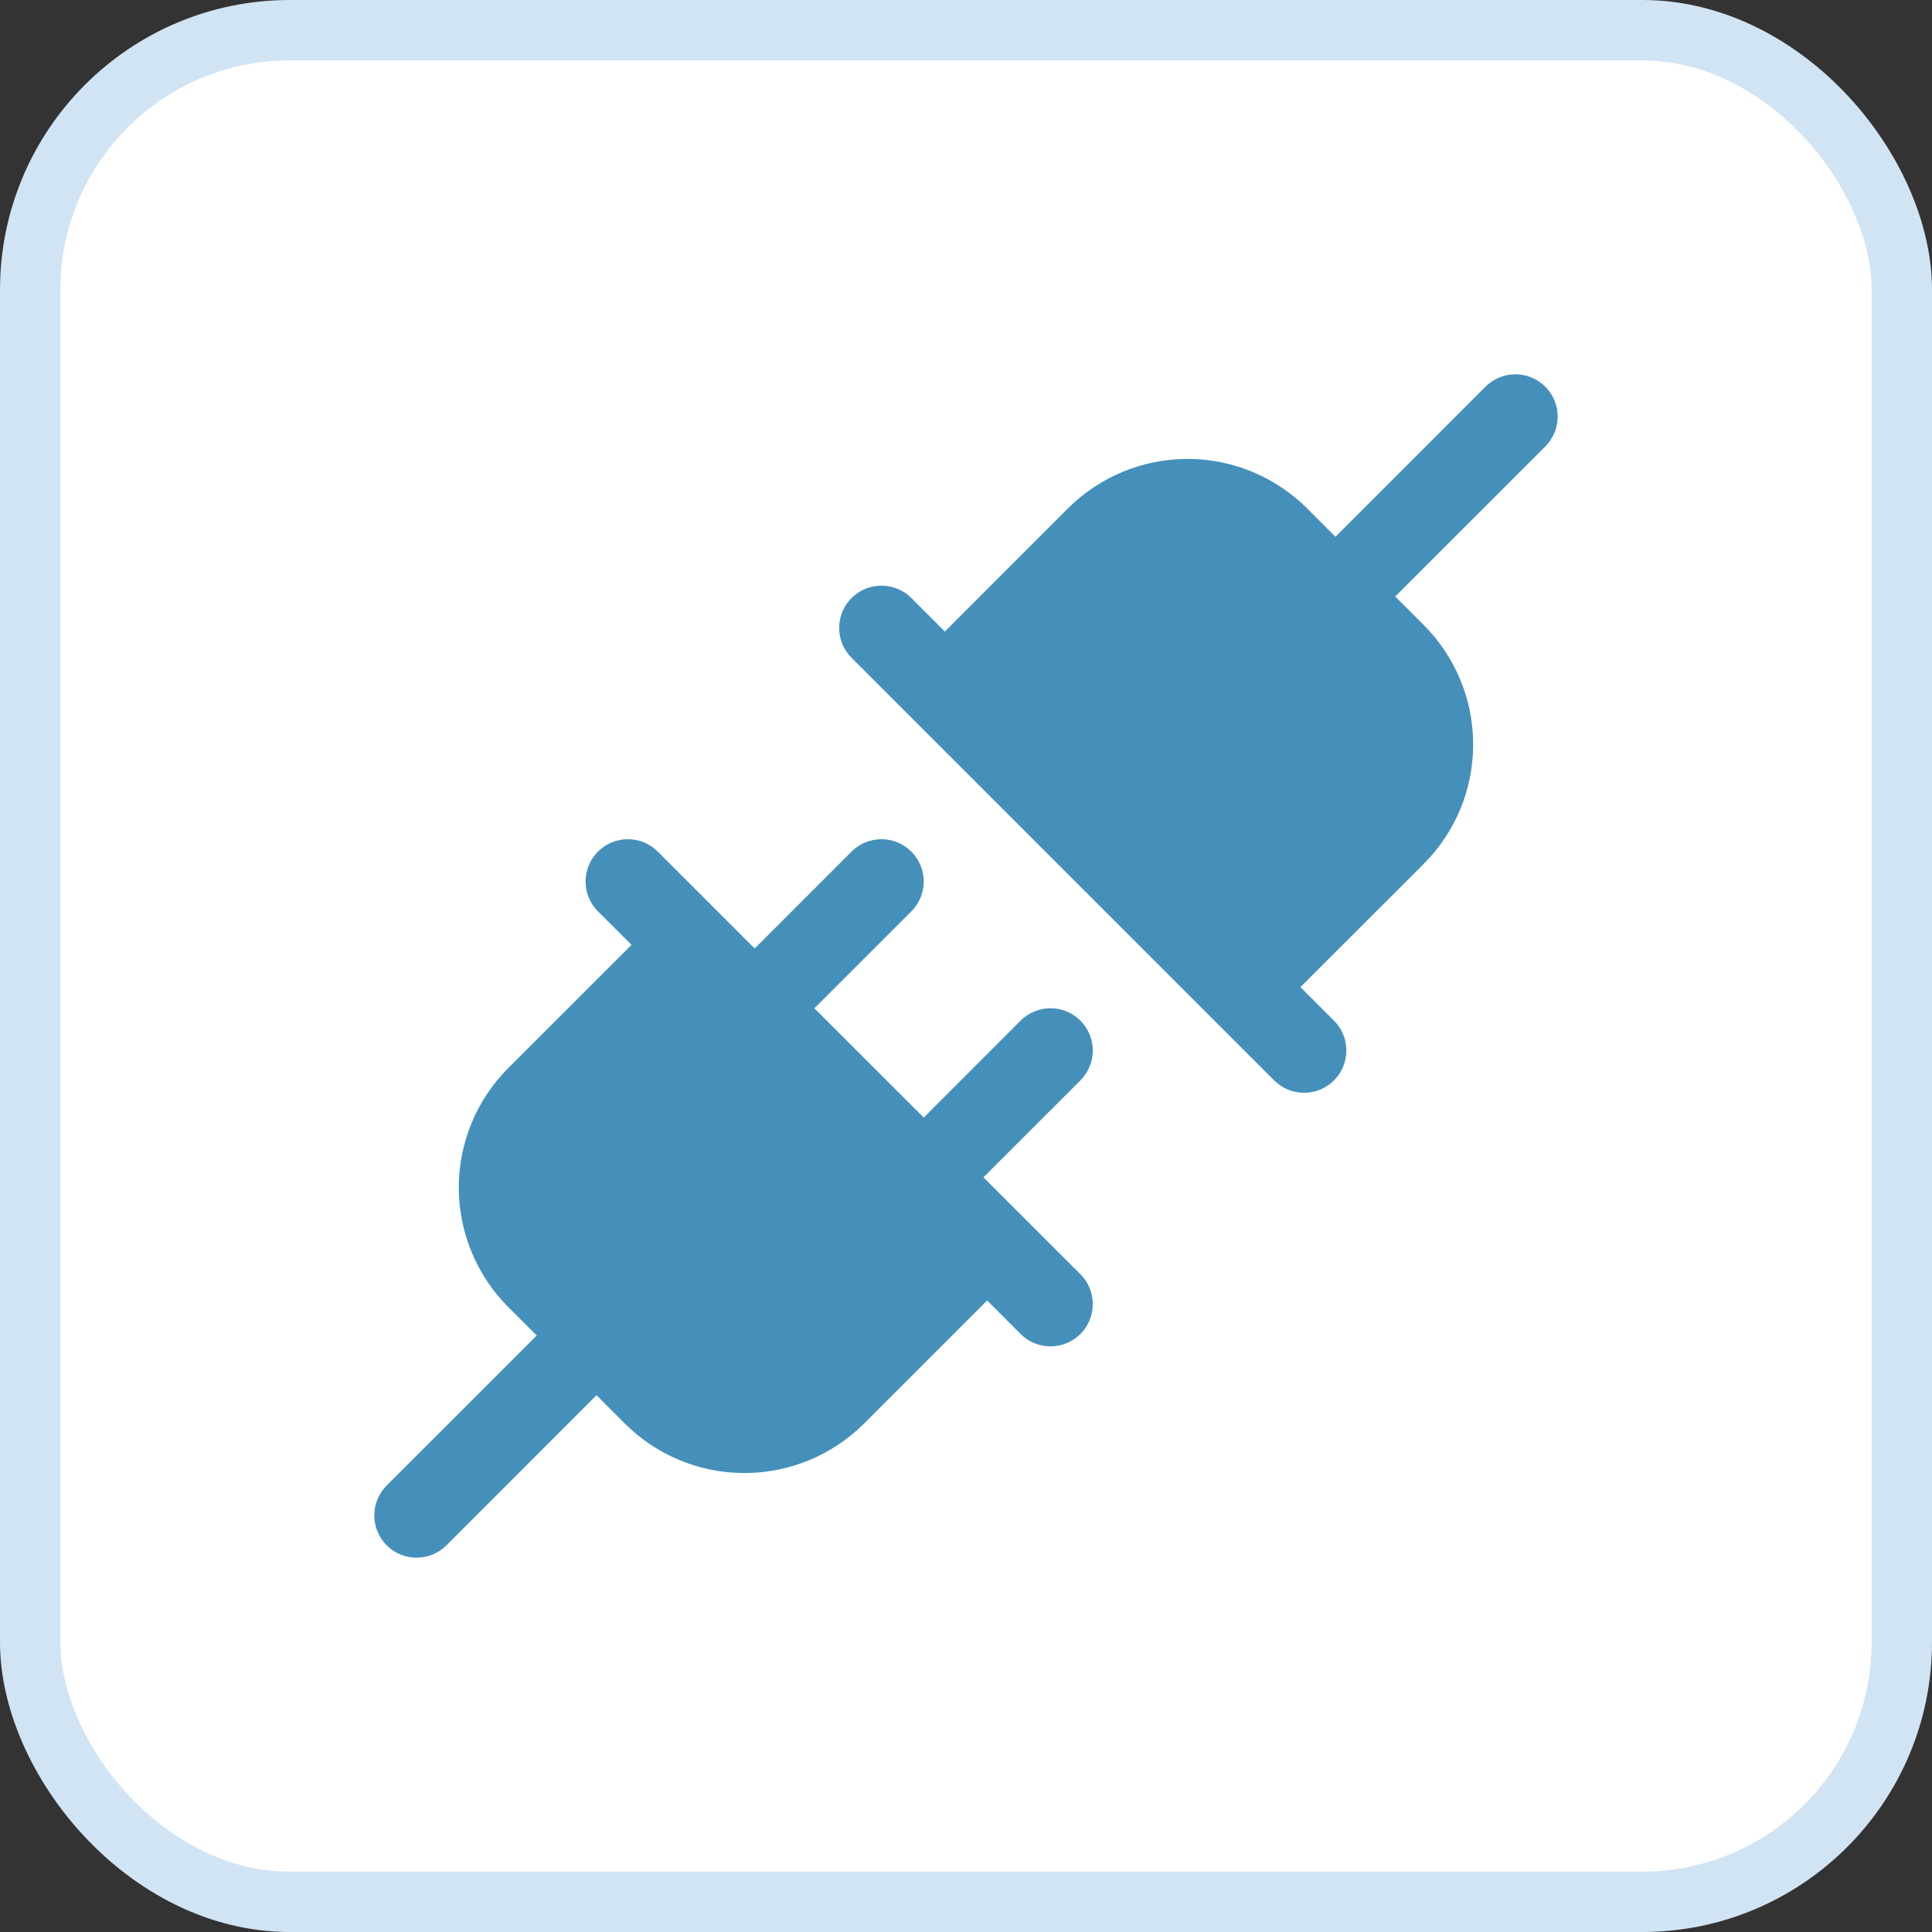
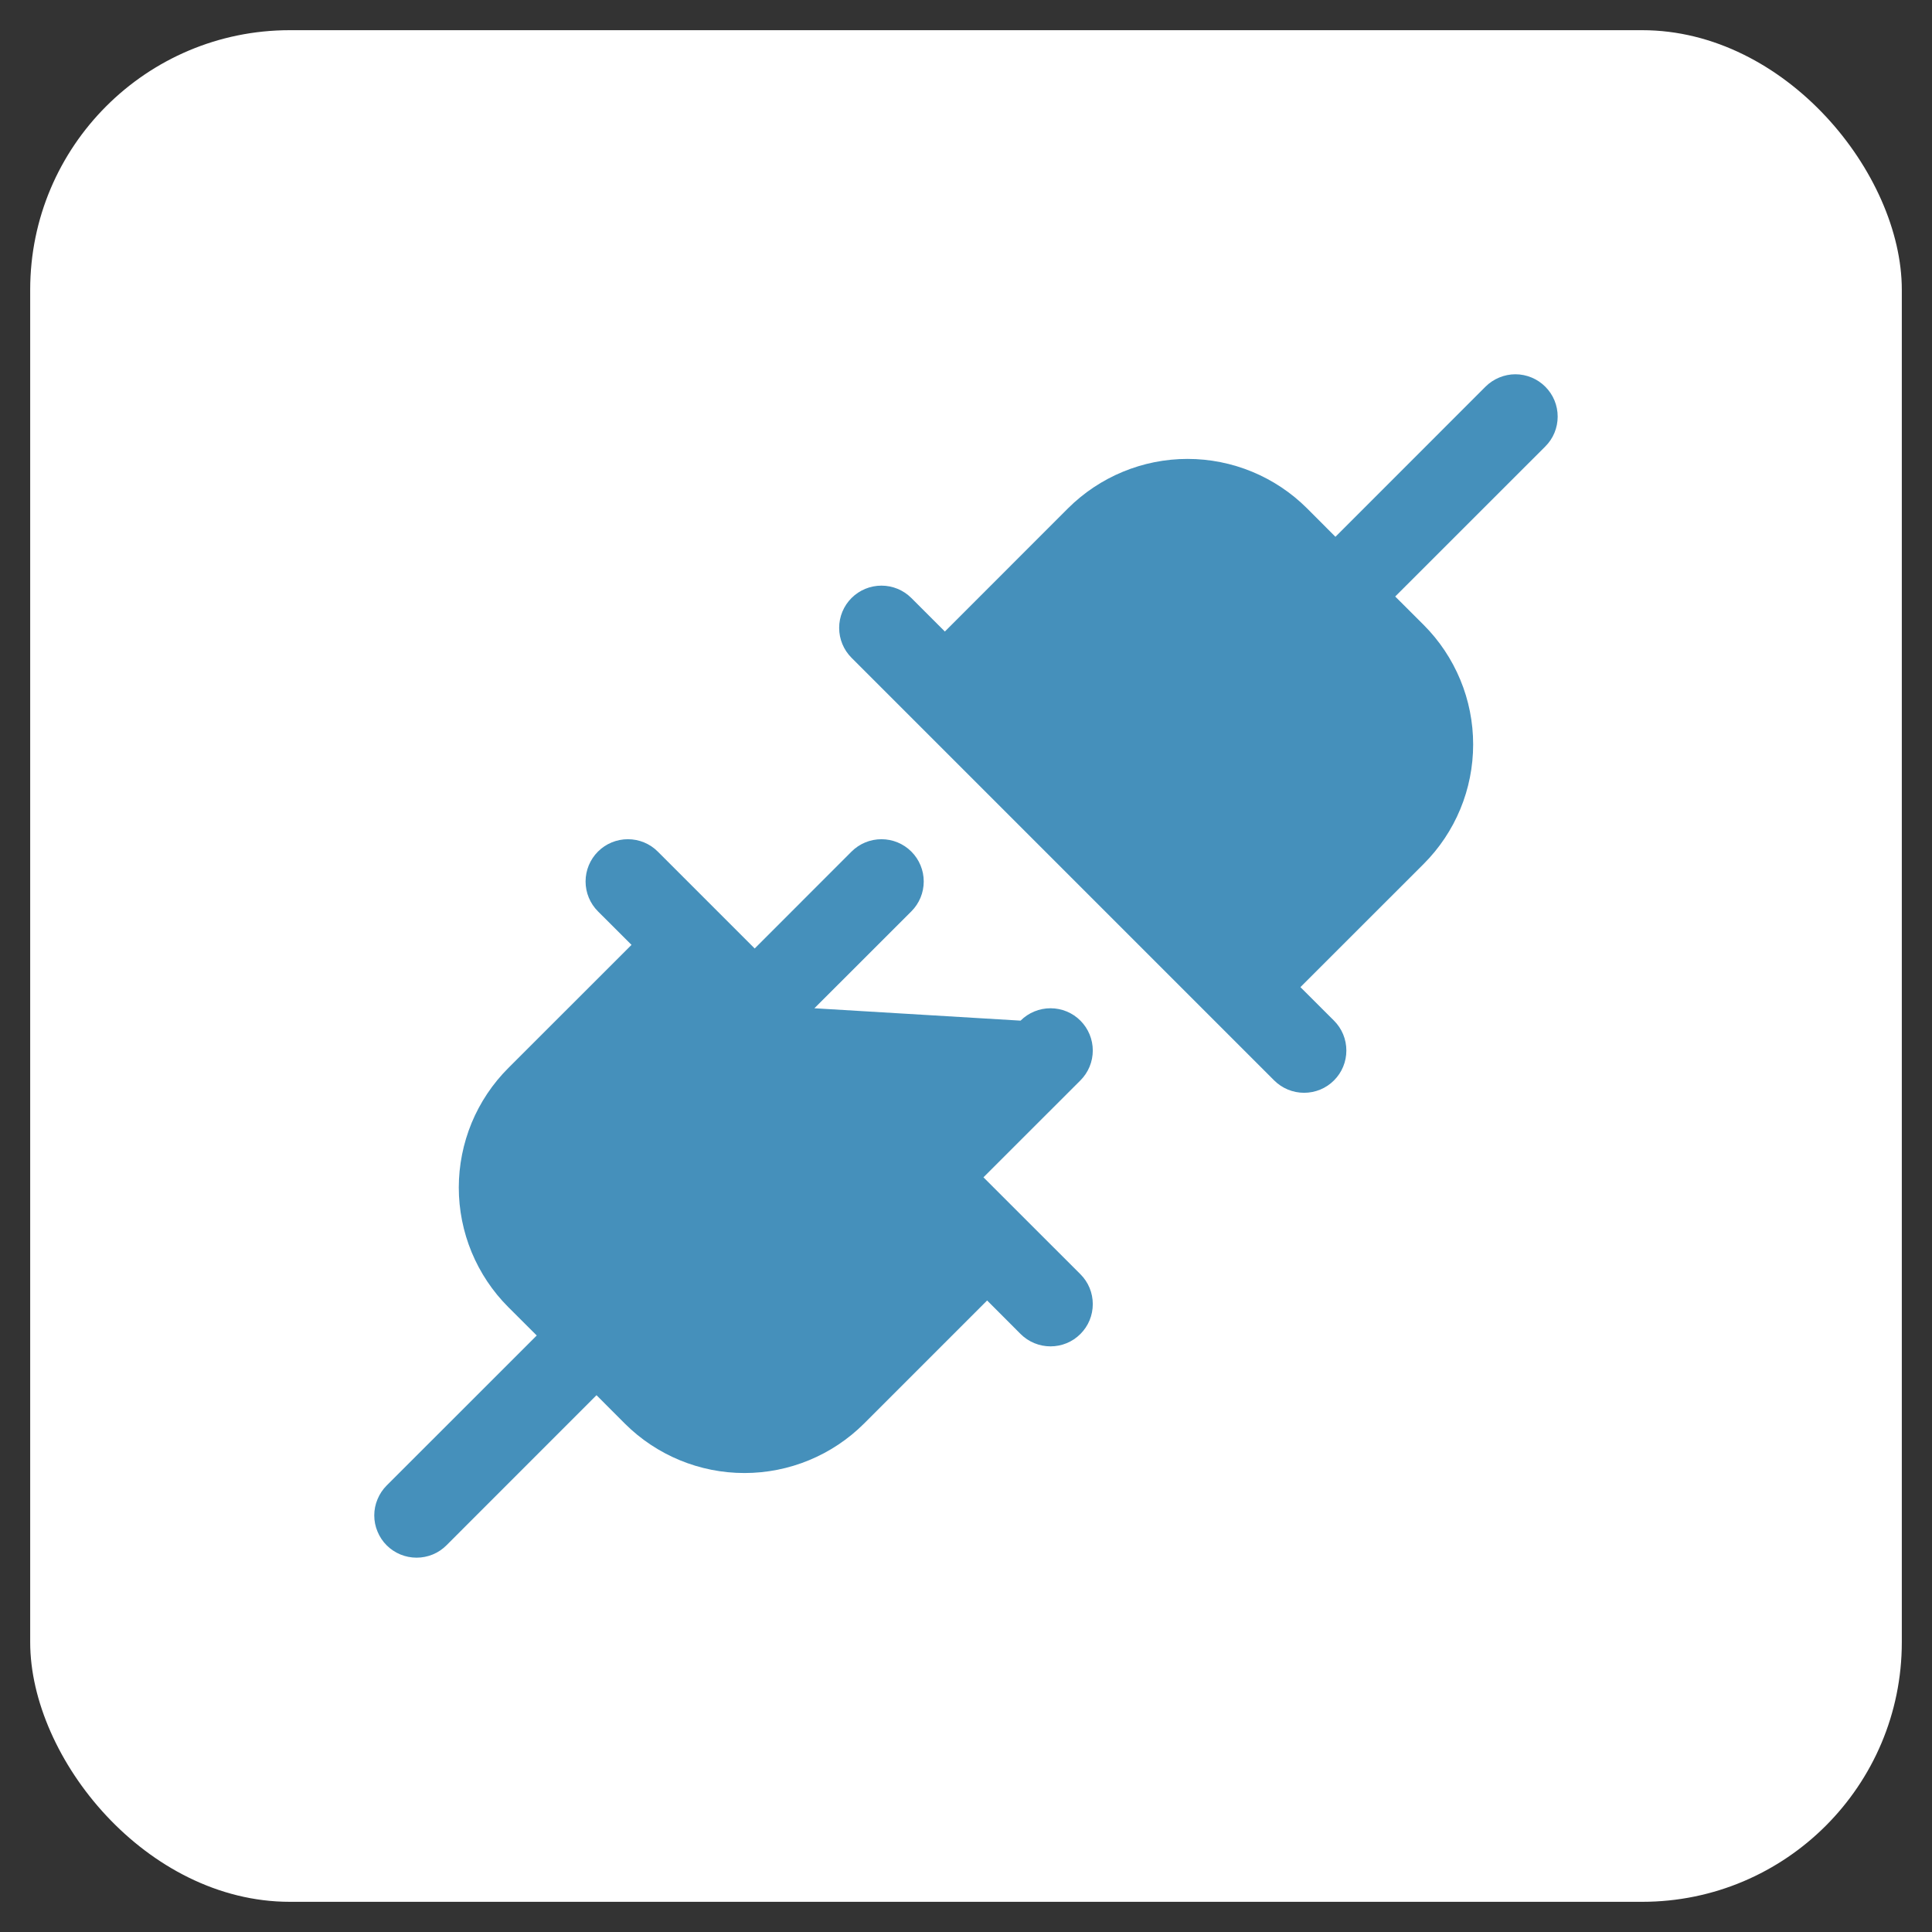
<svg xmlns="http://www.w3.org/2000/svg" width="32" height="32" viewBox="0 0 32 32" fill="none">
  <rect x="0" y="0" width="32" height="32" fill="#333333" stroke="none" />
  <rect x="0.5" y="0.5" width="31" height="31" rx="4.3" fill="white" />
-   <rect x="0.5" y="0.5" width="31" height="31" rx="4.3" stroke="#D1E4F4" />
-   <path d="M17.895 17.895L16.289 19.5L17.895 21.105C17.96 21.17 18.012 21.247 18.047 21.332C18.082 21.417 18.1 21.508 18.1 21.6C18.1 21.692 18.082 21.783 18.047 21.868C18.012 21.953 17.96 22.03 17.895 22.095C17.83 22.16 17.753 22.212 17.668 22.247C17.583 22.282 17.492 22.3 17.4 22.3C17.308 22.3 17.217 22.282 17.132 22.247C17.047 22.212 16.969 22.16 16.904 22.095L16.35 21.54L14.31 23.58C13.784 24.104 13.072 24.398 12.33 24.398C11.588 24.398 10.876 24.104 10.35 23.58L9.88 23.109L7.395 25.595C7.33 25.66 7.253 25.712 7.168 25.747C7.083 25.782 6.992 25.8 6.9 25.8C6.808 25.8 6.717 25.782 6.632 25.747C6.547 25.712 6.469 25.66 6.404 25.595C6.339 25.53 6.288 25.453 6.253 25.368C6.217 25.283 6.199 25.192 6.199 25.1C6.199 25.008 6.217 24.917 6.253 24.832C6.288 24.747 6.339 24.67 6.404 24.605L8.89 22.12L8.419 21.65C8.159 21.39 7.953 21.081 7.812 20.741C7.672 20.402 7.599 20.038 7.599 19.67C7.599 19.302 7.672 18.938 7.812 18.598C7.953 18.258 8.159 17.95 8.419 17.69L10.46 15.65L9.904 15.095C9.773 14.964 9.699 14.786 9.699 14.6C9.699 14.414 9.773 14.236 9.904 14.105C10.036 13.973 10.214 13.9 10.4 13.9C10.585 13.9 10.764 13.973 10.895 14.105L12.5 15.71L14.104 14.105C14.236 13.973 14.414 13.9 14.6 13.9C14.785 13.9 14.963 13.973 15.095 14.105C15.226 14.236 15.3 14.414 15.3 14.6C15.3 14.786 15.226 14.964 15.095 15.095L13.489 16.7L15.3 18.51L16.904 16.905C17.036 16.773 17.214 16.7 17.4 16.7C17.585 16.7 17.764 16.773 17.895 16.905C18.026 17.036 18.1 17.214 18.1 17.4C18.1 17.586 18.026 17.764 17.895 17.895ZM25.595 6.405C25.53 6.34 25.453 6.288 25.368 6.253C25.283 6.218 25.192 6.199 25.1 6.199C25.008 6.199 24.916 6.218 24.832 6.253C24.747 6.288 24.669 6.34 24.604 6.405L22.119 8.891L21.649 8.42C21.124 7.896 20.412 7.601 19.669 7.601C18.927 7.601 18.215 7.896 17.689 8.42L15.65 10.46L15.095 9.905C14.963 9.773 14.785 9.7 14.6 9.7C14.414 9.7 14.236 9.773 14.104 9.905C13.973 10.036 13.899 10.214 13.899 10.4C13.899 10.586 13.973 10.764 14.104 10.895L21.104 17.895C21.169 17.96 21.247 18.012 21.332 18.047C21.417 18.082 21.508 18.1 21.6 18.1C21.692 18.1 21.783 18.082 21.868 18.047C21.953 18.012 22.03 17.96 22.095 17.895C22.16 17.83 22.212 17.753 22.247 17.668C22.282 17.583 22.3 17.492 22.3 17.4C22.3 17.308 22.282 17.217 22.247 17.132C22.212 17.047 22.16 16.97 22.095 16.905L21.539 16.35L23.58 14.31C23.84 14.05 24.046 13.742 24.187 13.402C24.328 13.062 24.4 12.698 24.4 12.33C24.4 11.963 24.328 11.598 24.187 11.259C24.046 10.919 23.84 10.61 23.58 10.35L23.109 9.88L25.595 7.395C25.66 7.33 25.712 7.253 25.747 7.168C25.782 7.083 25.8 6.992 25.8 6.9C25.8 6.808 25.782 6.717 25.747 6.632C25.712 6.547 25.66 6.47 25.595 6.405Z" fill="#4590BB" />
+   <path d="M17.895 17.895L16.289 19.5L17.895 21.105C17.96 21.17 18.012 21.247 18.047 21.332C18.082 21.417 18.1 21.508 18.1 21.6C18.1 21.692 18.082 21.783 18.047 21.868C18.012 21.953 17.96 22.03 17.895 22.095C17.83 22.16 17.753 22.212 17.668 22.247C17.583 22.282 17.492 22.3 17.4 22.3C17.308 22.3 17.217 22.282 17.132 22.247C17.047 22.212 16.969 22.16 16.904 22.095L16.35 21.54L14.31 23.58C13.784 24.104 13.072 24.398 12.33 24.398C11.588 24.398 10.876 24.104 10.35 23.58L9.88 23.109L7.395 25.595C7.33 25.66 7.253 25.712 7.168 25.747C7.083 25.782 6.992 25.8 6.9 25.8C6.808 25.8 6.717 25.782 6.632 25.747C6.547 25.712 6.469 25.66 6.404 25.595C6.339 25.53 6.288 25.453 6.253 25.368C6.217 25.283 6.199 25.192 6.199 25.1C6.199 25.008 6.217 24.917 6.253 24.832C6.288 24.747 6.339 24.67 6.404 24.605L8.89 22.12L8.419 21.65C8.159 21.39 7.953 21.081 7.812 20.741C7.672 20.402 7.599 20.038 7.599 19.67C7.599 19.302 7.672 18.938 7.812 18.598C7.953 18.258 8.159 17.95 8.419 17.69L10.46 15.65L9.904 15.095C9.773 14.964 9.699 14.786 9.699 14.6C9.699 14.414 9.773 14.236 9.904 14.105C10.036 13.973 10.214 13.9 10.4 13.9C10.585 13.9 10.764 13.973 10.895 14.105L12.5 15.71L14.104 14.105C14.236 13.973 14.414 13.9 14.6 13.9C14.785 13.9 14.963 13.973 15.095 14.105C15.226 14.236 15.3 14.414 15.3 14.6C15.3 14.786 15.226 14.964 15.095 15.095L13.489 16.7L16.904 16.905C17.036 16.773 17.214 16.7 17.4 16.7C17.585 16.7 17.764 16.773 17.895 16.905C18.026 17.036 18.1 17.214 18.1 17.4C18.1 17.586 18.026 17.764 17.895 17.895ZM25.595 6.405C25.53 6.34 25.453 6.288 25.368 6.253C25.283 6.218 25.192 6.199 25.1 6.199C25.008 6.199 24.916 6.218 24.832 6.253C24.747 6.288 24.669 6.34 24.604 6.405L22.119 8.891L21.649 8.42C21.124 7.896 20.412 7.601 19.669 7.601C18.927 7.601 18.215 7.896 17.689 8.42L15.65 10.46L15.095 9.905C14.963 9.773 14.785 9.7 14.6 9.7C14.414 9.7 14.236 9.773 14.104 9.905C13.973 10.036 13.899 10.214 13.899 10.4C13.899 10.586 13.973 10.764 14.104 10.895L21.104 17.895C21.169 17.96 21.247 18.012 21.332 18.047C21.417 18.082 21.508 18.1 21.6 18.1C21.692 18.1 21.783 18.082 21.868 18.047C21.953 18.012 22.03 17.96 22.095 17.895C22.16 17.83 22.212 17.753 22.247 17.668C22.282 17.583 22.3 17.492 22.3 17.4C22.3 17.308 22.282 17.217 22.247 17.132C22.212 17.047 22.16 16.97 22.095 16.905L21.539 16.35L23.58 14.31C23.84 14.05 24.046 13.742 24.187 13.402C24.328 13.062 24.4 12.698 24.4 12.33C24.4 11.963 24.328 11.598 24.187 11.259C24.046 10.919 23.84 10.61 23.58 10.35L23.109 9.88L25.595 7.395C25.66 7.33 25.712 7.253 25.747 7.168C25.782 7.083 25.8 6.992 25.8 6.9C25.8 6.808 25.782 6.717 25.747 6.632C25.712 6.547 25.66 6.47 25.595 6.405Z" fill="#4590BB" />
</svg>